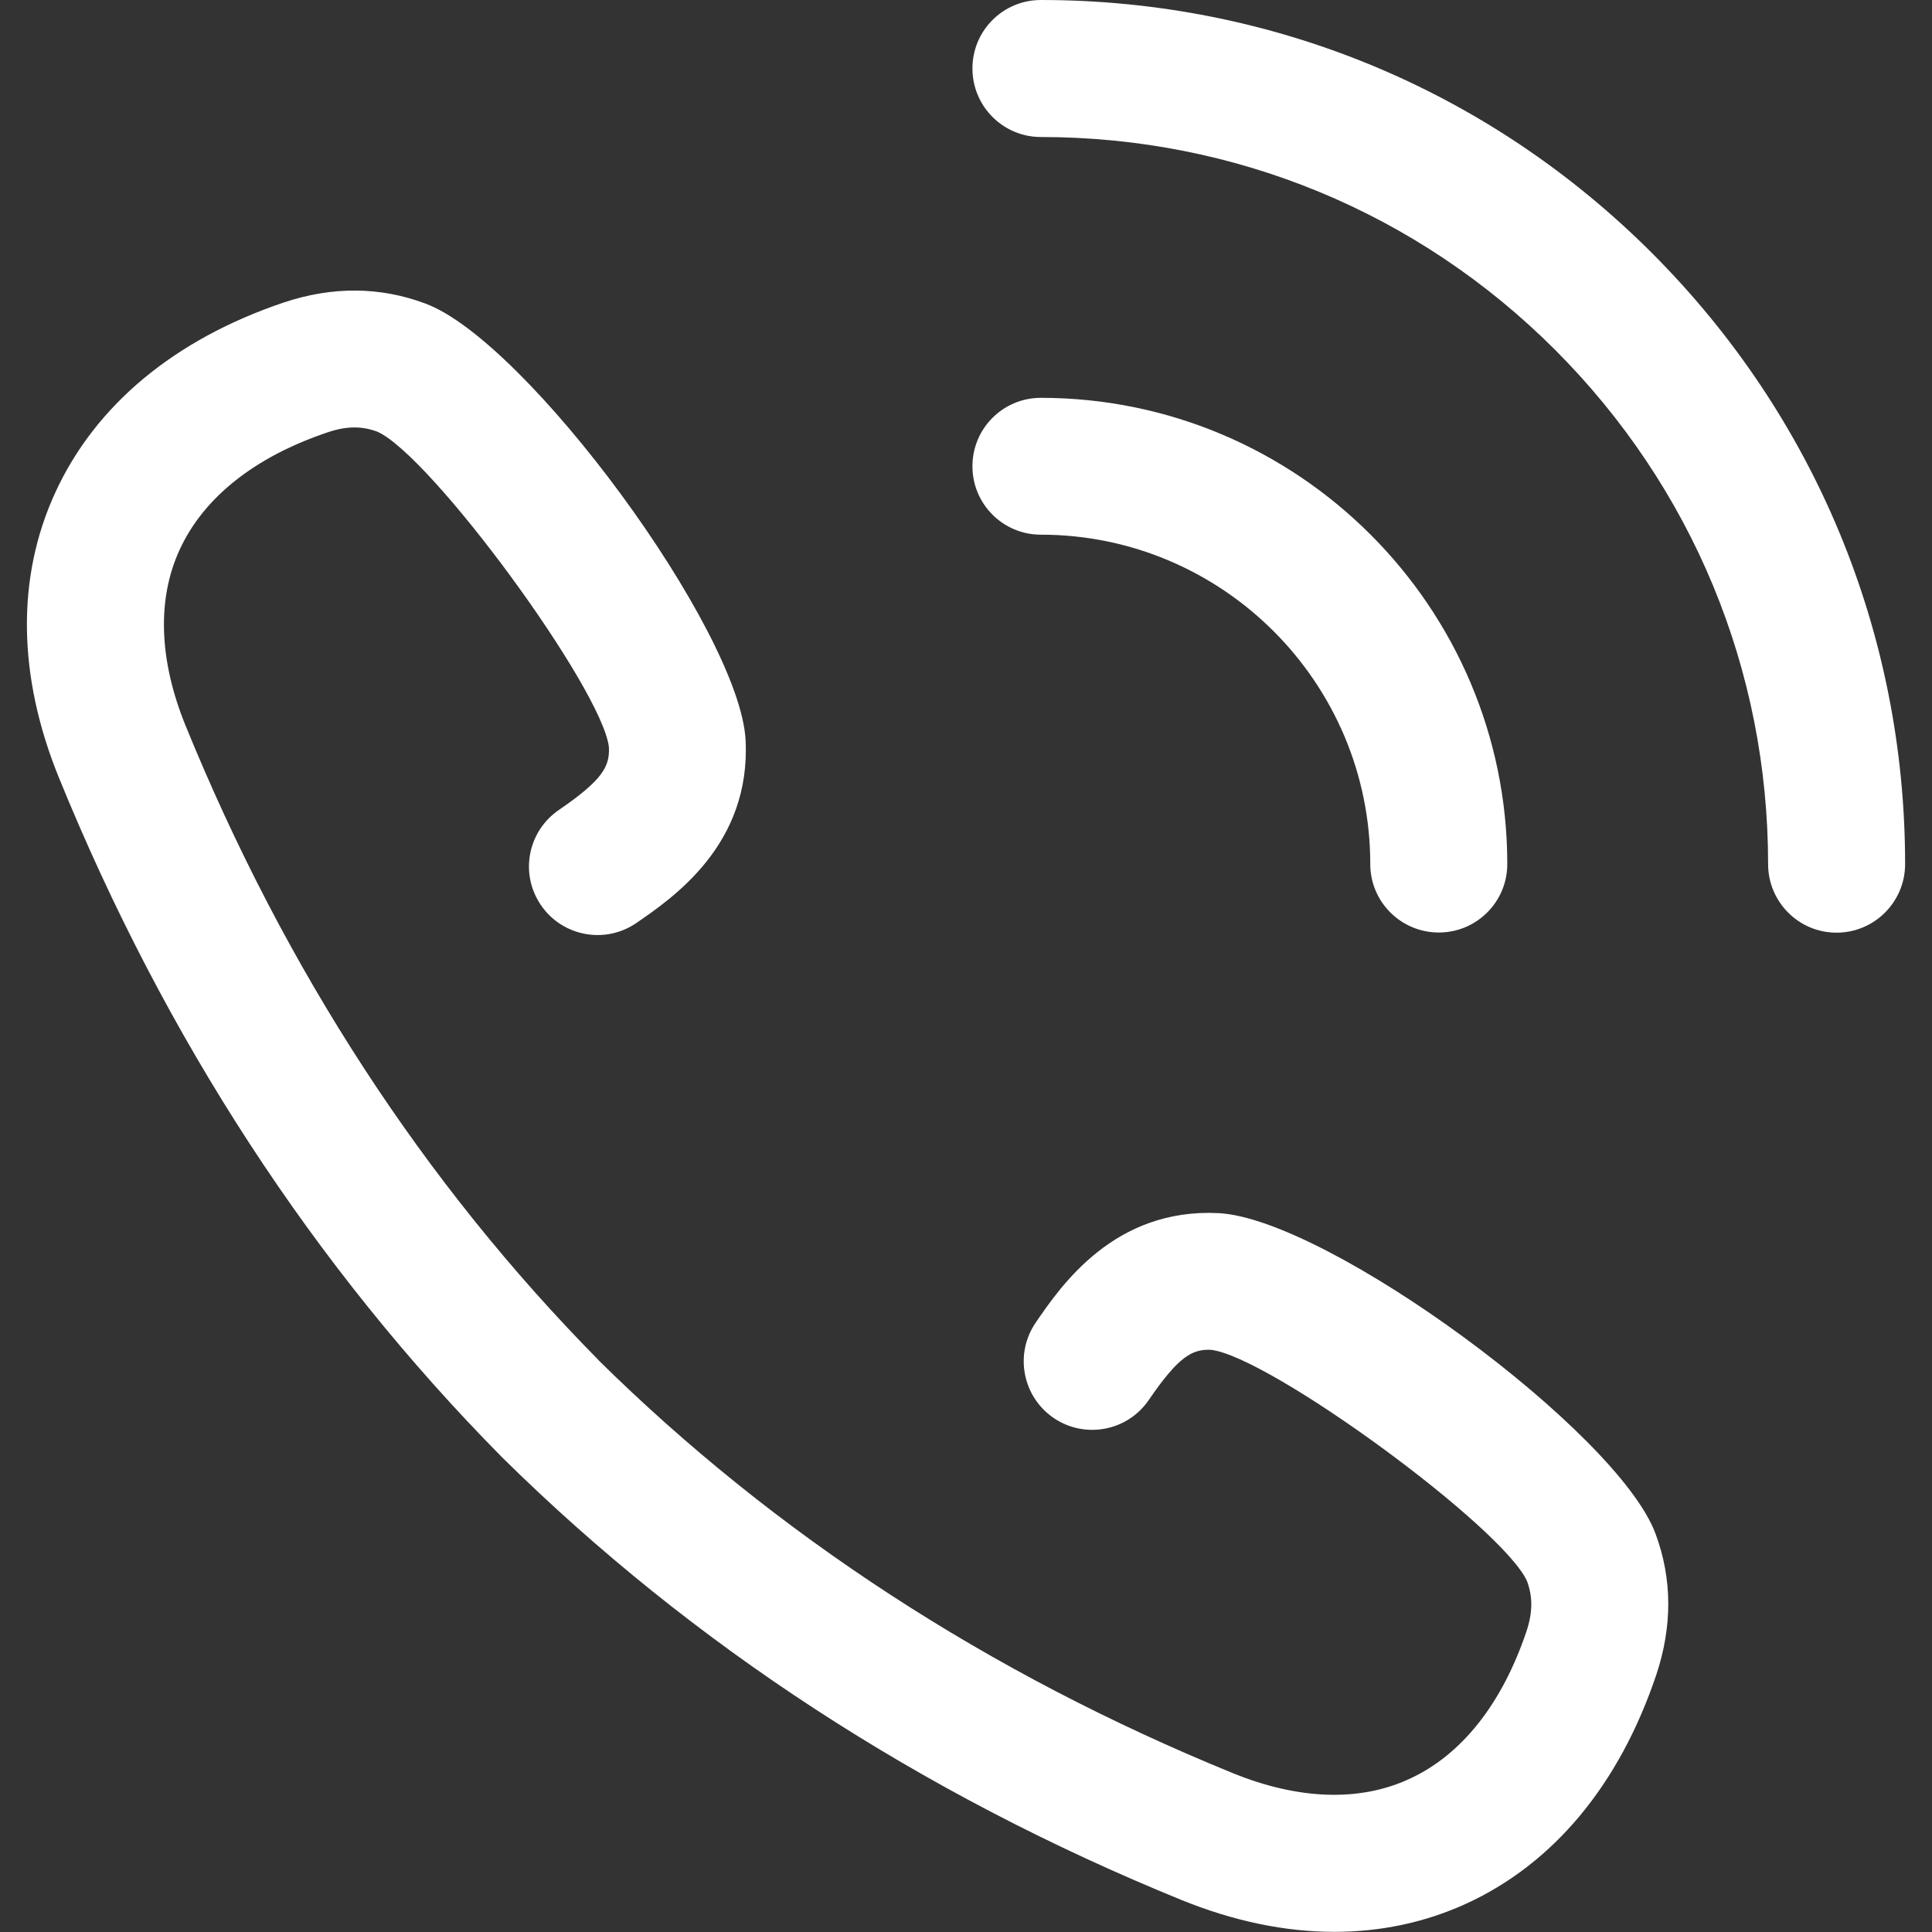
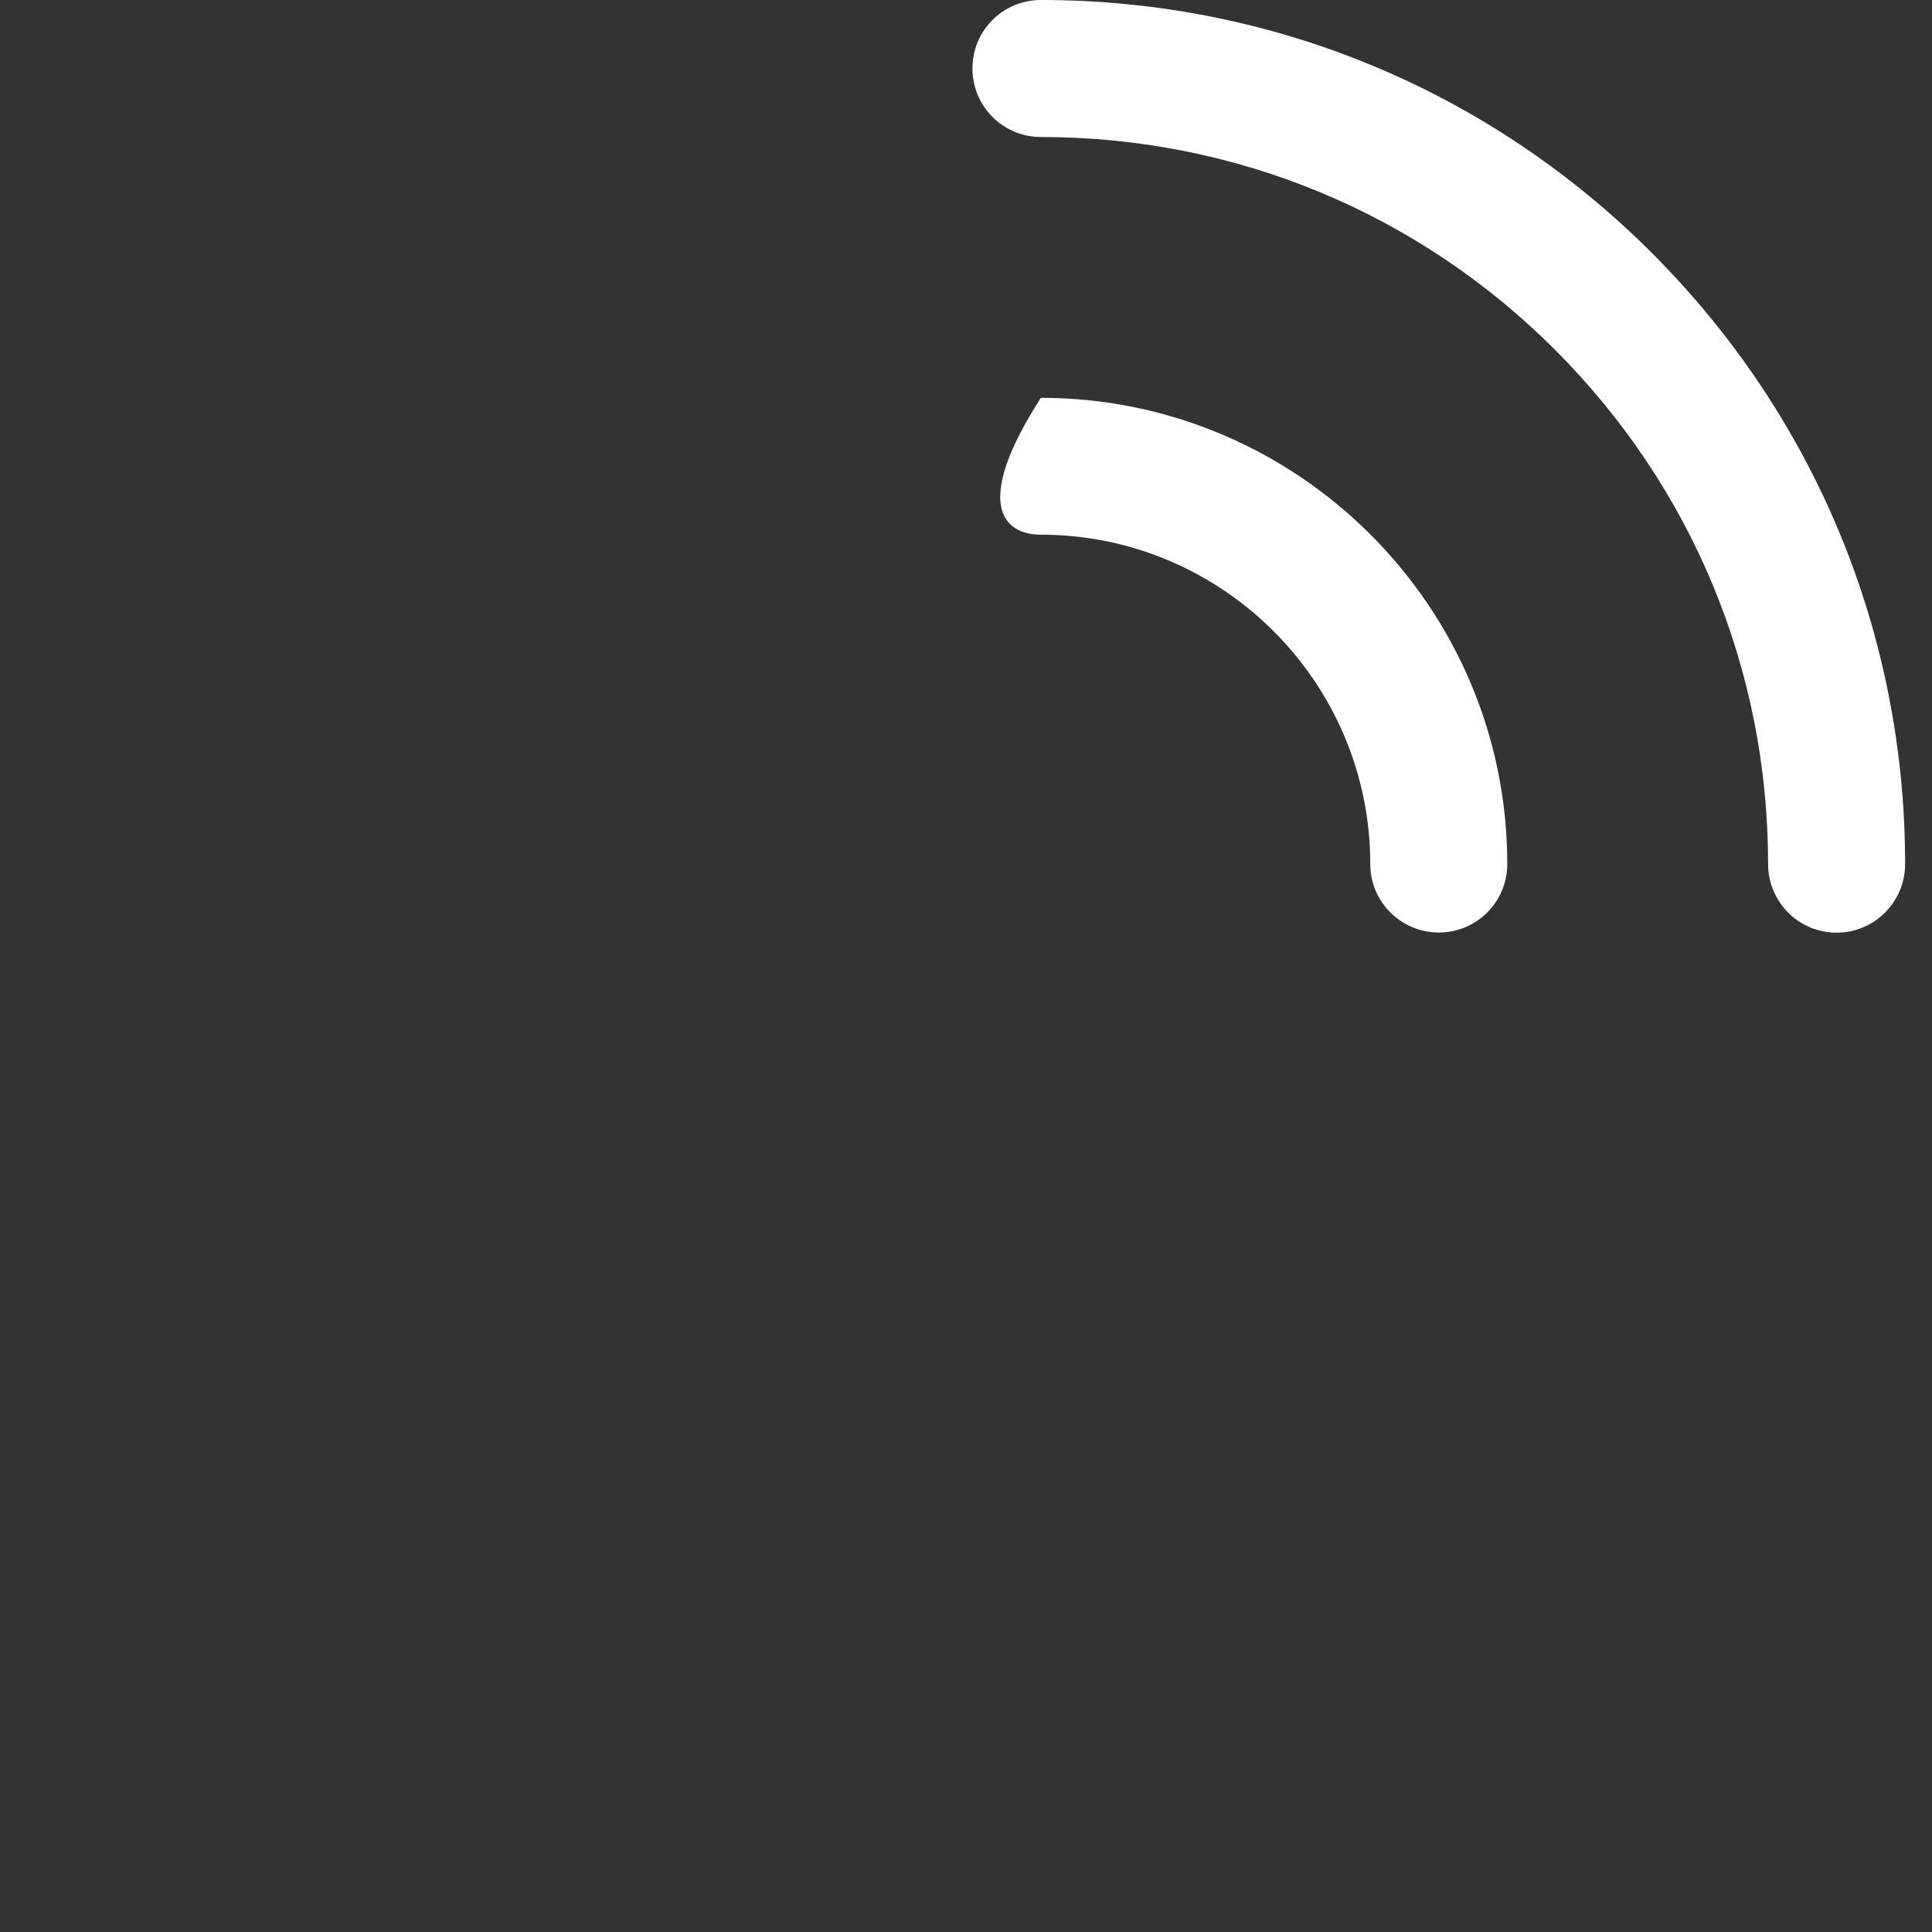
<svg xmlns="http://www.w3.org/2000/svg" width="12" height="12" viewBox="0 0 12 12" fill="none">
  <rect x="0" y="0" width="12" height="12" fill="#333333" stroke="none" />
  <g clip-path="url(#clip0_1354_99271)">
    <path d="M10.261 1.572C9.247 0.558 7.899 -5.67008e-05 6.465 4.31942e-09C6.23 4.31942e-09 6.04 0.19 6.04 0.425C6.04 0.66 6.23 0.851 6.465 0.851C7.672 0.851 8.806 1.32 9.659 2.173C10.512 3.027 10.982 4.161 10.982 5.367C10.982 5.602 11.172 5.793 11.407 5.793C11.642 5.793 11.833 5.602 11.833 5.367C11.833 3.934 11.274 2.586 10.261 1.572Z" fill="white" />
-     <path d="M8.511 5.367C8.511 5.602 8.702 5.792 8.937 5.792C9.171 5.792 9.362 5.602 9.362 5.367C9.362 3.77 8.062 2.471 6.465 2.471C6.465 2.471 6.465 2.471 6.465 2.471C6.23 2.471 6.04 2.661 6.04 2.896C6.04 3.131 6.23 3.321 6.465 3.321C7.593 3.321 8.511 4.239 8.511 5.367Z" fill="white" />
-     <path d="M7.57 7.535C6.922 7.502 6.591 7.984 6.433 8.215C6.3 8.409 6.35 8.674 6.544 8.807C6.738 8.939 7.002 8.89 7.135 8.696C7.322 8.422 7.407 8.379 7.522 8.384C7.89 8.428 9.34 9.49 9.485 9.822C9.521 9.92 9.52 10.016 9.481 10.133C9.329 10.584 9.077 10.902 8.752 11.05C8.444 11.192 8.066 11.179 7.659 11.014C6.141 10.395 4.814 9.531 3.716 8.447C3.716 8.446 3.715 8.446 3.715 8.445C2.633 7.348 1.771 6.024 1.153 4.508C0.987 4.101 0.974 3.722 1.116 3.414C1.265 3.09 1.582 2.838 2.033 2.686C2.15 2.646 2.246 2.645 2.343 2.681C2.676 2.827 3.739 4.276 3.782 4.64C3.788 4.76 3.744 4.844 3.471 5.031C3.277 5.164 3.227 5.428 3.36 5.622C3.492 5.816 3.757 5.866 3.951 5.734C4.182 5.575 4.664 5.246 4.631 4.596C4.594 3.916 3.272 2.117 2.641 1.885C2.36 1.78 2.065 1.778 1.762 1.879C1.083 2.108 0.592 2.517 0.343 3.06C0.101 3.587 0.109 4.198 0.365 4.828C1.026 6.451 1.951 7.87 3.115 9.048C3.118 9.051 3.12 9.054 3.123 9.056C4.3 10.217 5.718 11.141 7.338 11.801C7.663 11.933 7.982 11.999 8.288 11.999C8.576 11.999 8.851 11.941 9.107 11.824C9.65 11.575 10.058 11.084 10.287 10.404C10.388 10.102 10.387 9.807 10.283 9.527C10.05 8.894 8.25 7.572 7.57 7.535Z" fill="white" />
+     <path d="M8.511 5.367C8.511 5.602 8.702 5.792 8.937 5.792C9.171 5.792 9.362 5.602 9.362 5.367C9.362 3.77 8.062 2.471 6.465 2.471C6.465 2.471 6.465 2.471 6.465 2.471C6.04 3.131 6.23 3.321 6.465 3.321C7.593 3.321 8.511 4.239 8.511 5.367Z" fill="white" />
  </g>
  <defs>
    <clipPath id="clip0_1354_99271">
      <rect width="12" height="12" fill="white" />
    </clipPath>
  </defs>
</svg>